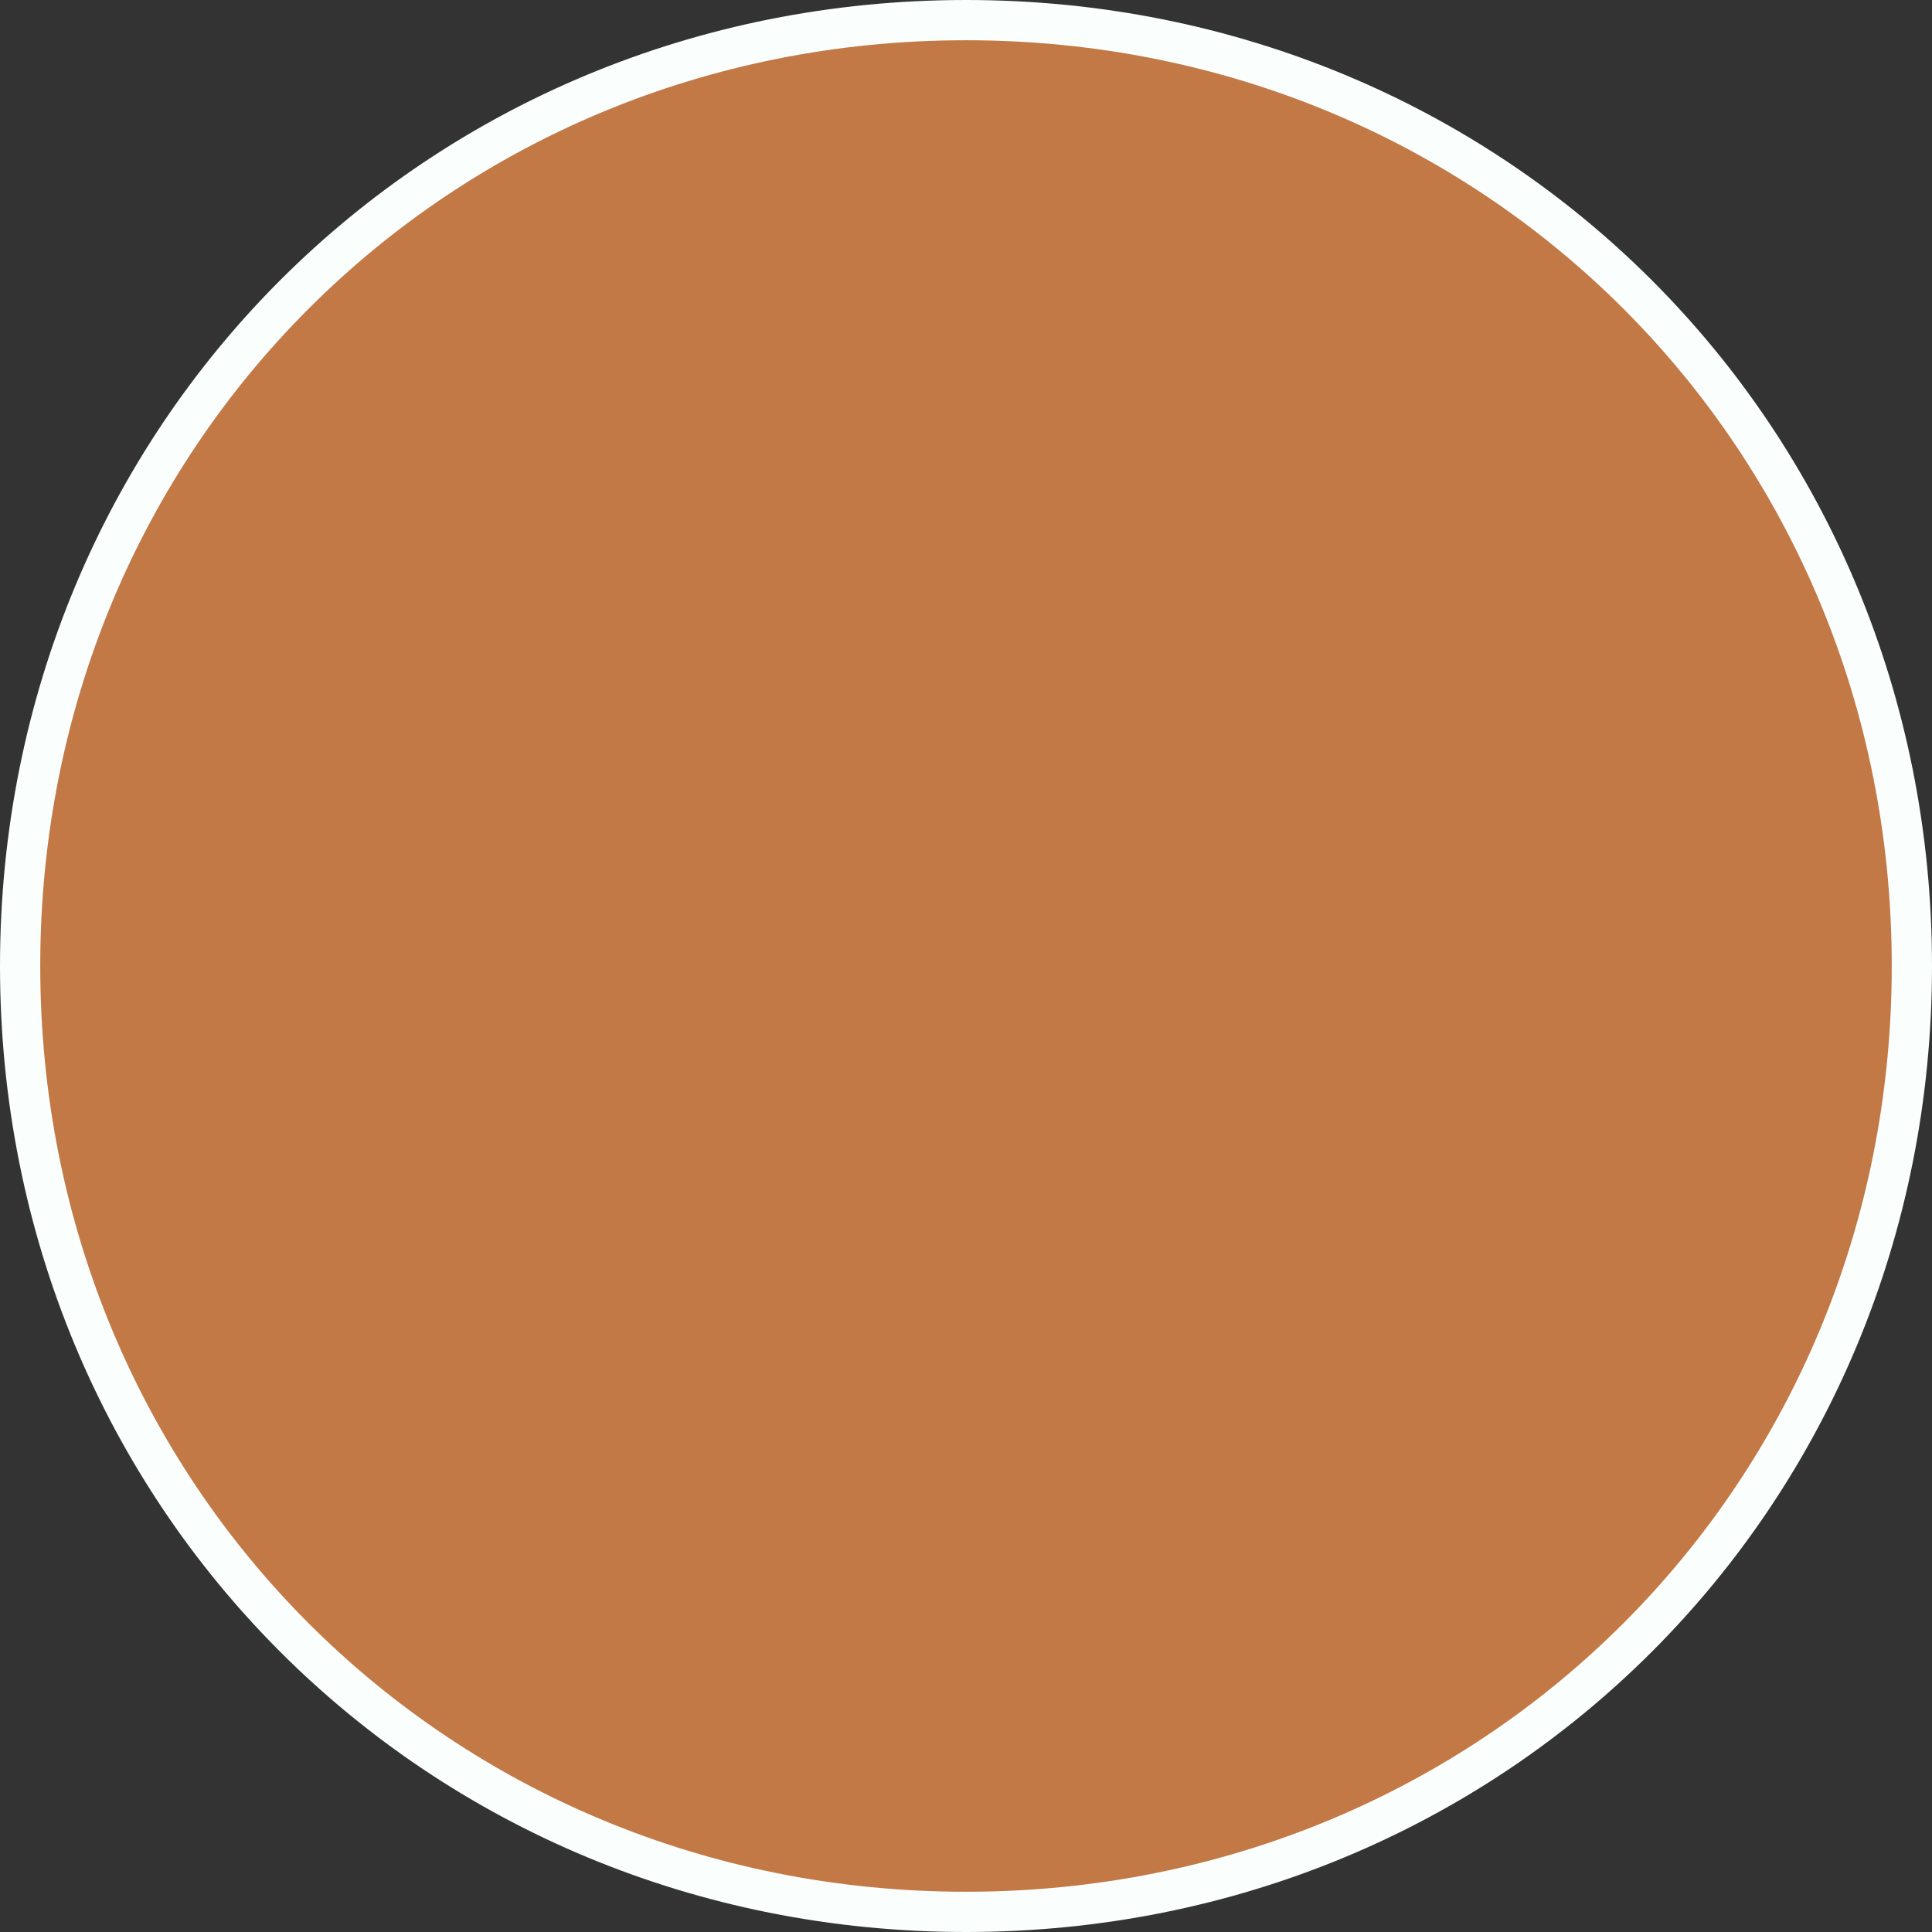
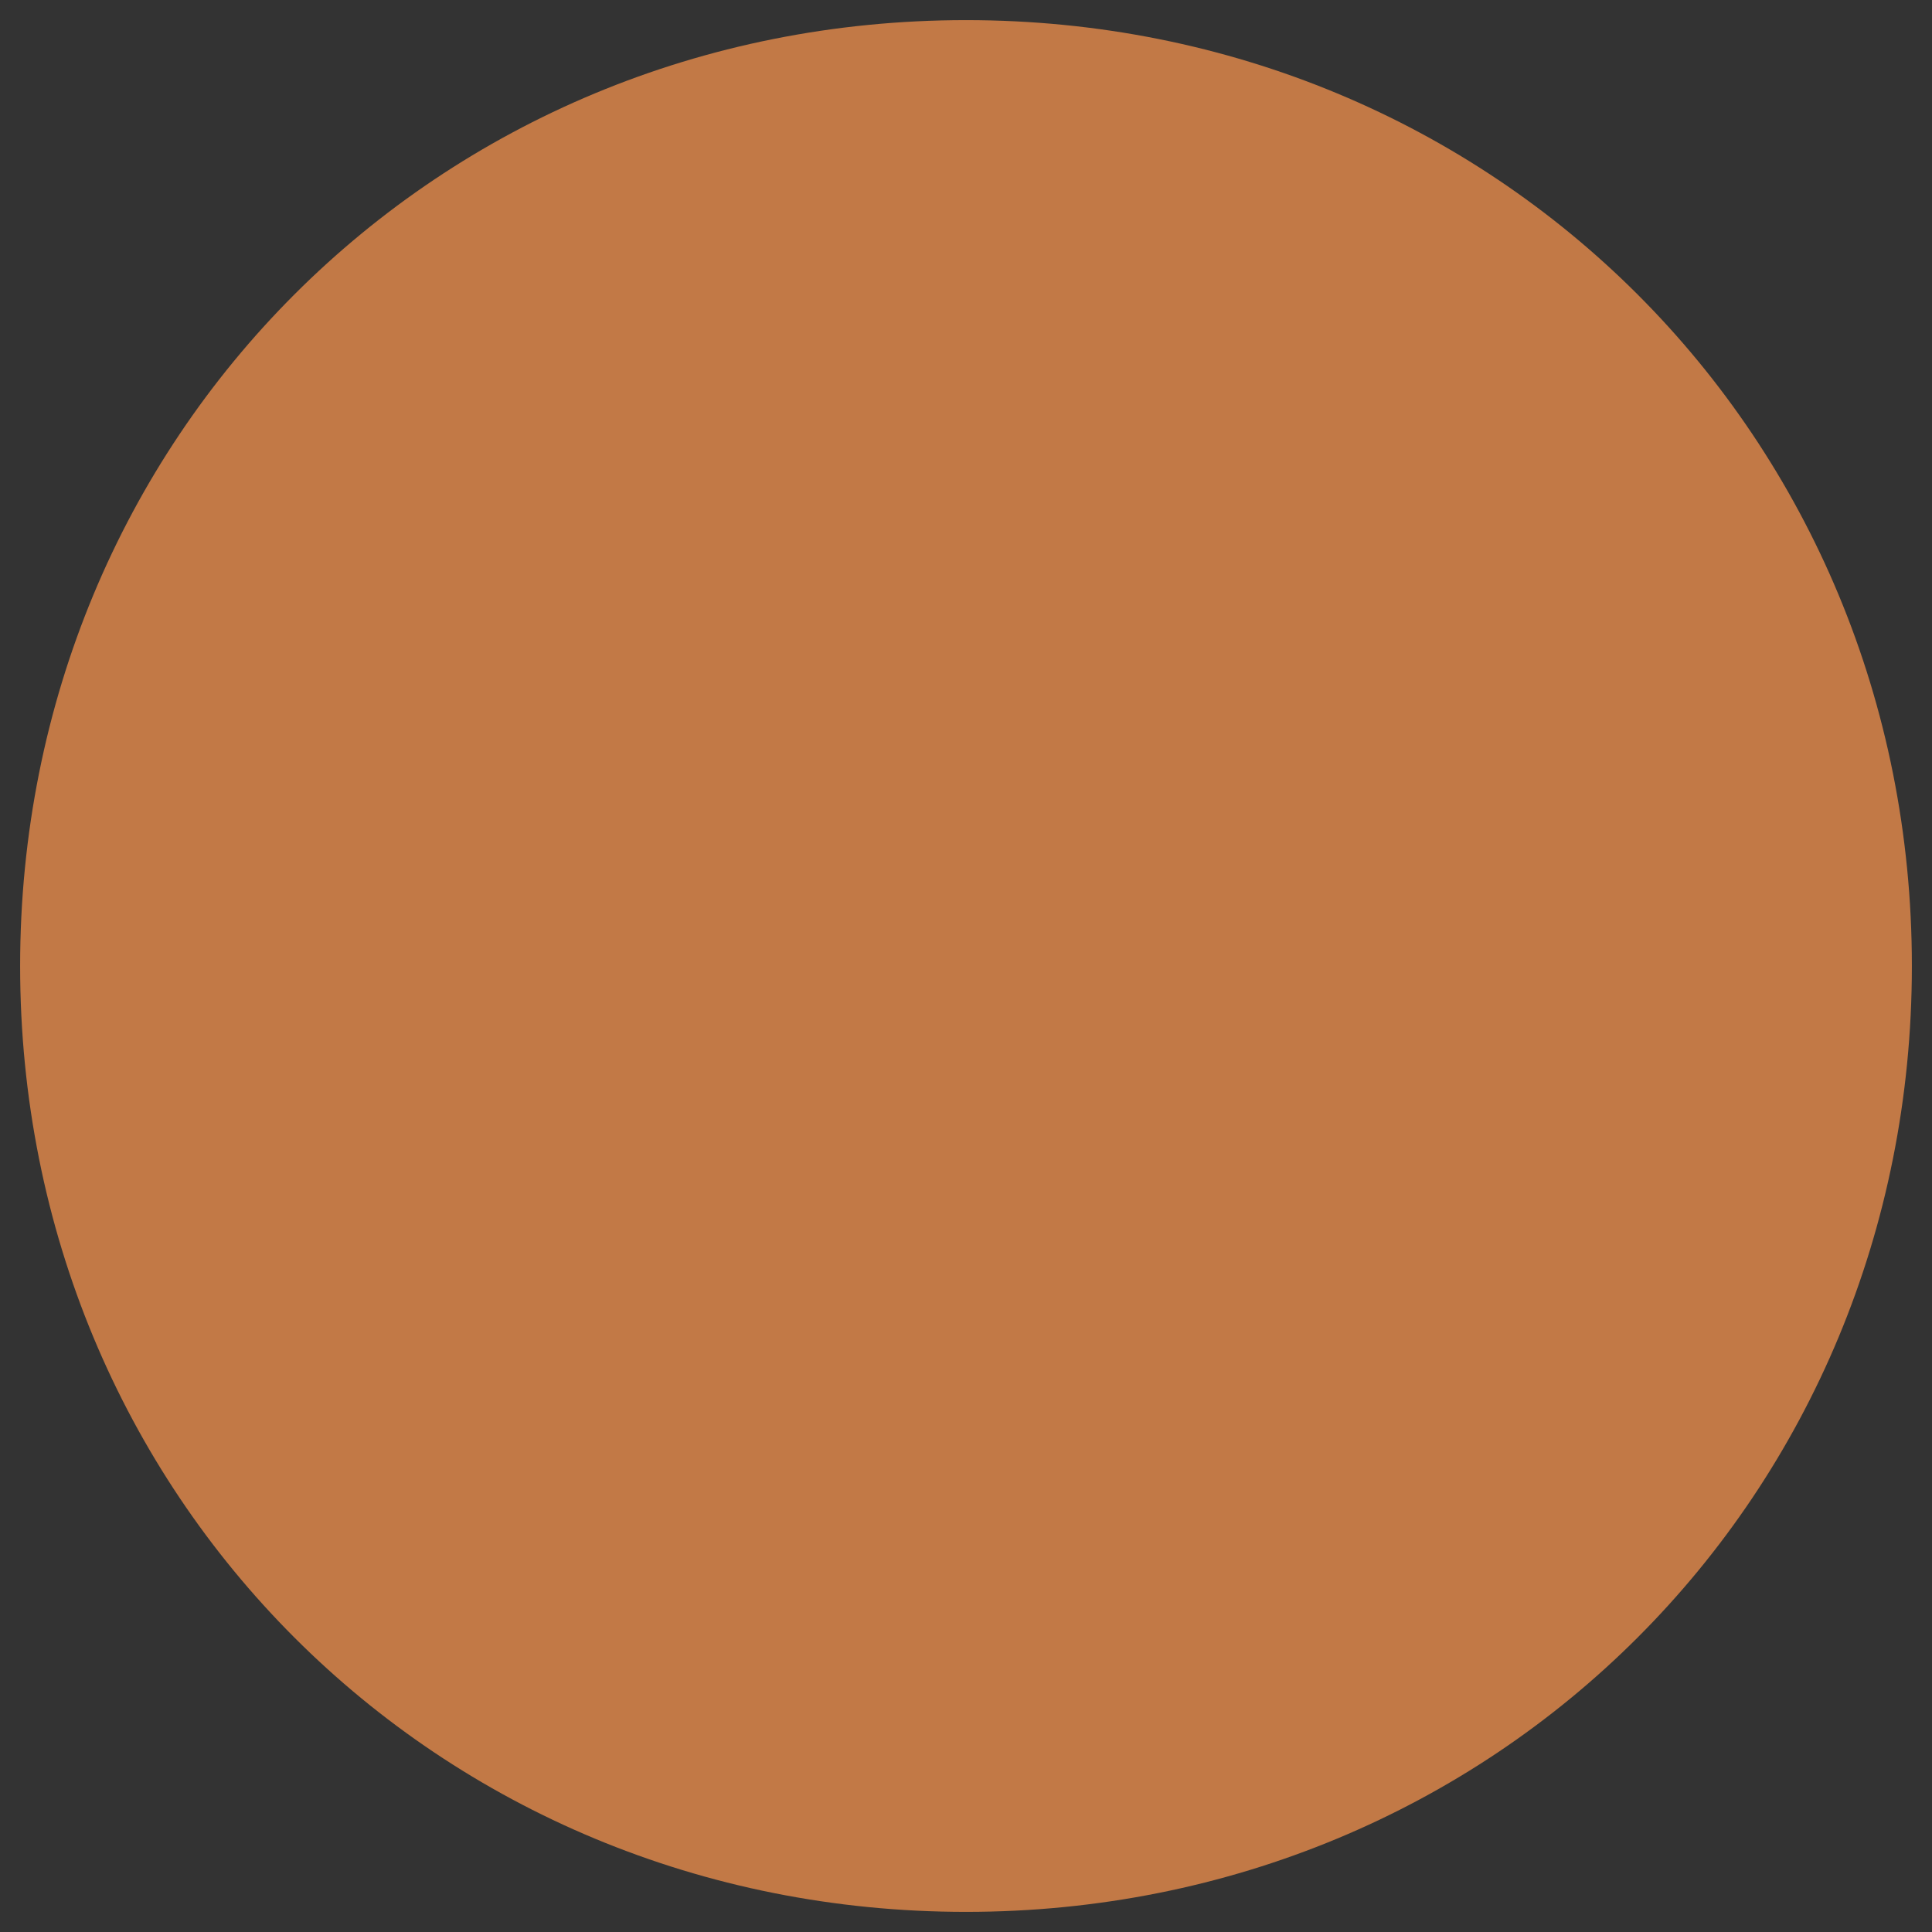
<svg xmlns="http://www.w3.org/2000/svg" version="1.1" width="96px" height="96px">
  <rect width="100%" height="100%" fill="#333333" stroke="none" />
  <g>
    <path d="M 48 1  C 74.32 1  95 21.68  95 48  C 95 74.32  74.32 95  48 95  C 21.68 95  1 74.32  1 48  C 1 21.68  21.68 1  48 1  Z " fill-rule="nonzero" fill="#c27946" stroke="none" />
-     <path d="M 48 1  C 74.32 1  95 21.68  95 48  C 95 74.32  74.32 95  48 95  C 21.68 95  1 74.32  1 48  C 1 21.68  21.68 1  48 1  Z " stroke-width="2" stroke="#fafefd" fill="none" />
  </g>
</svg>